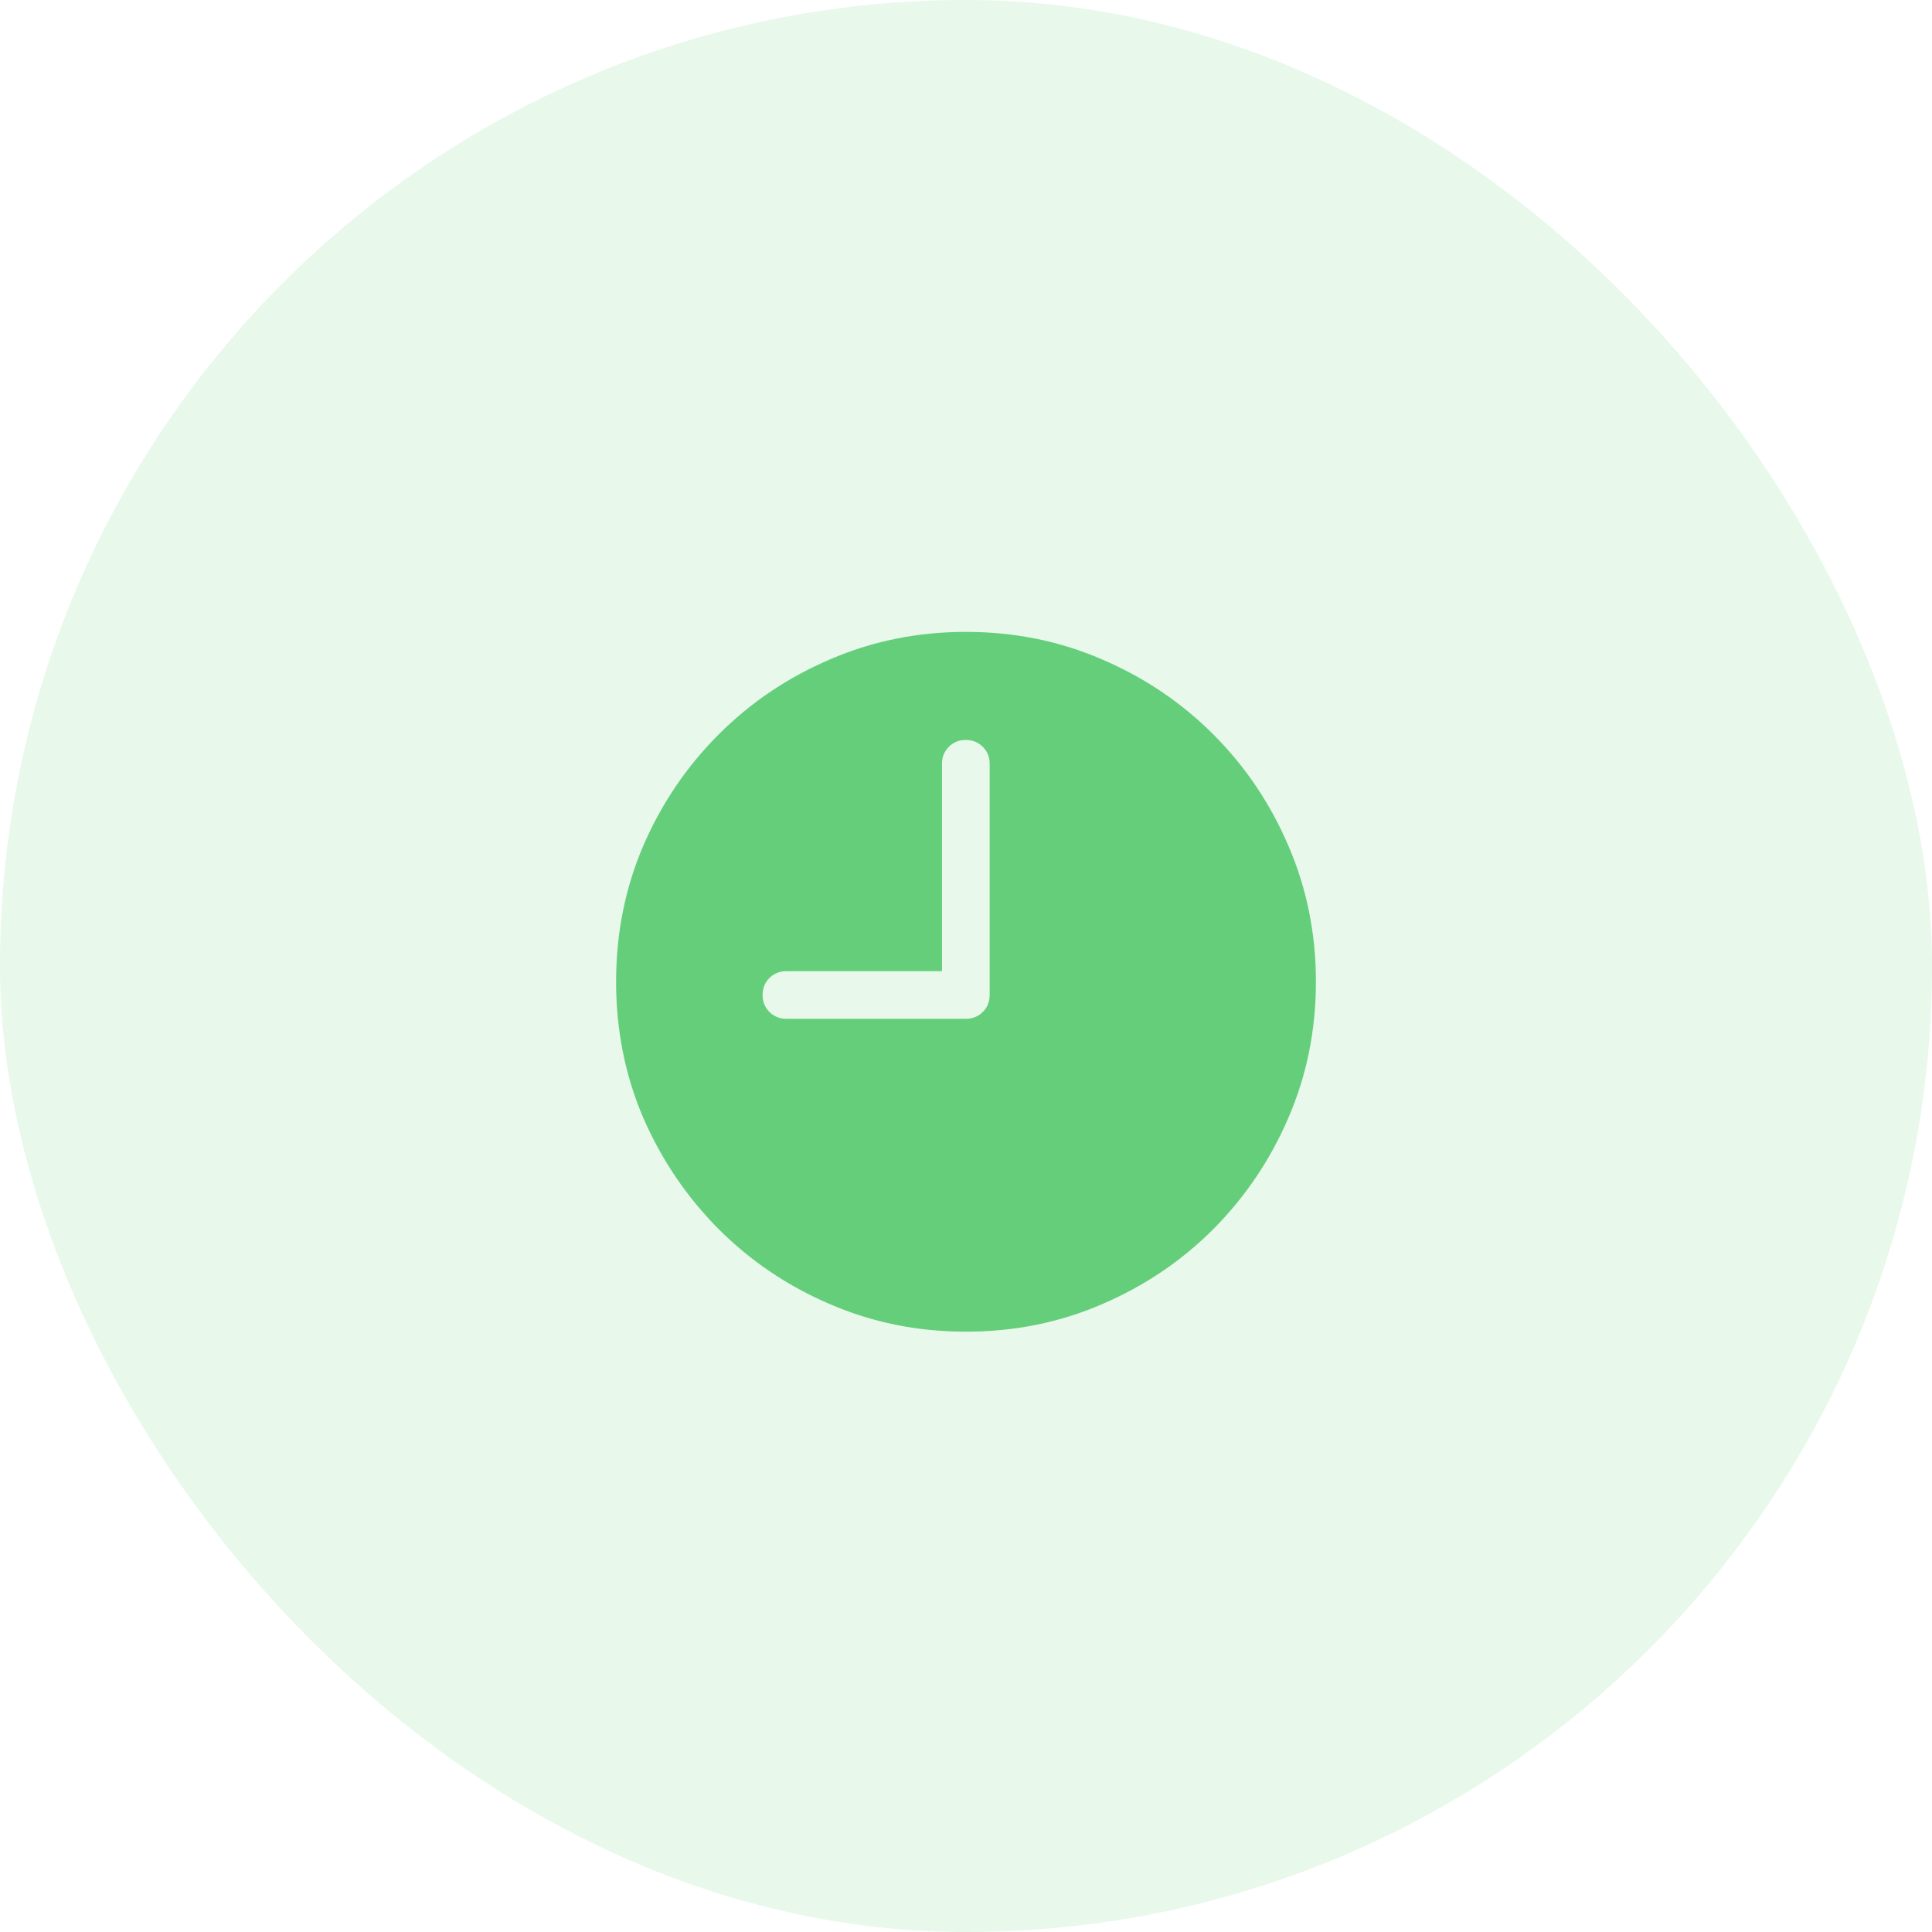
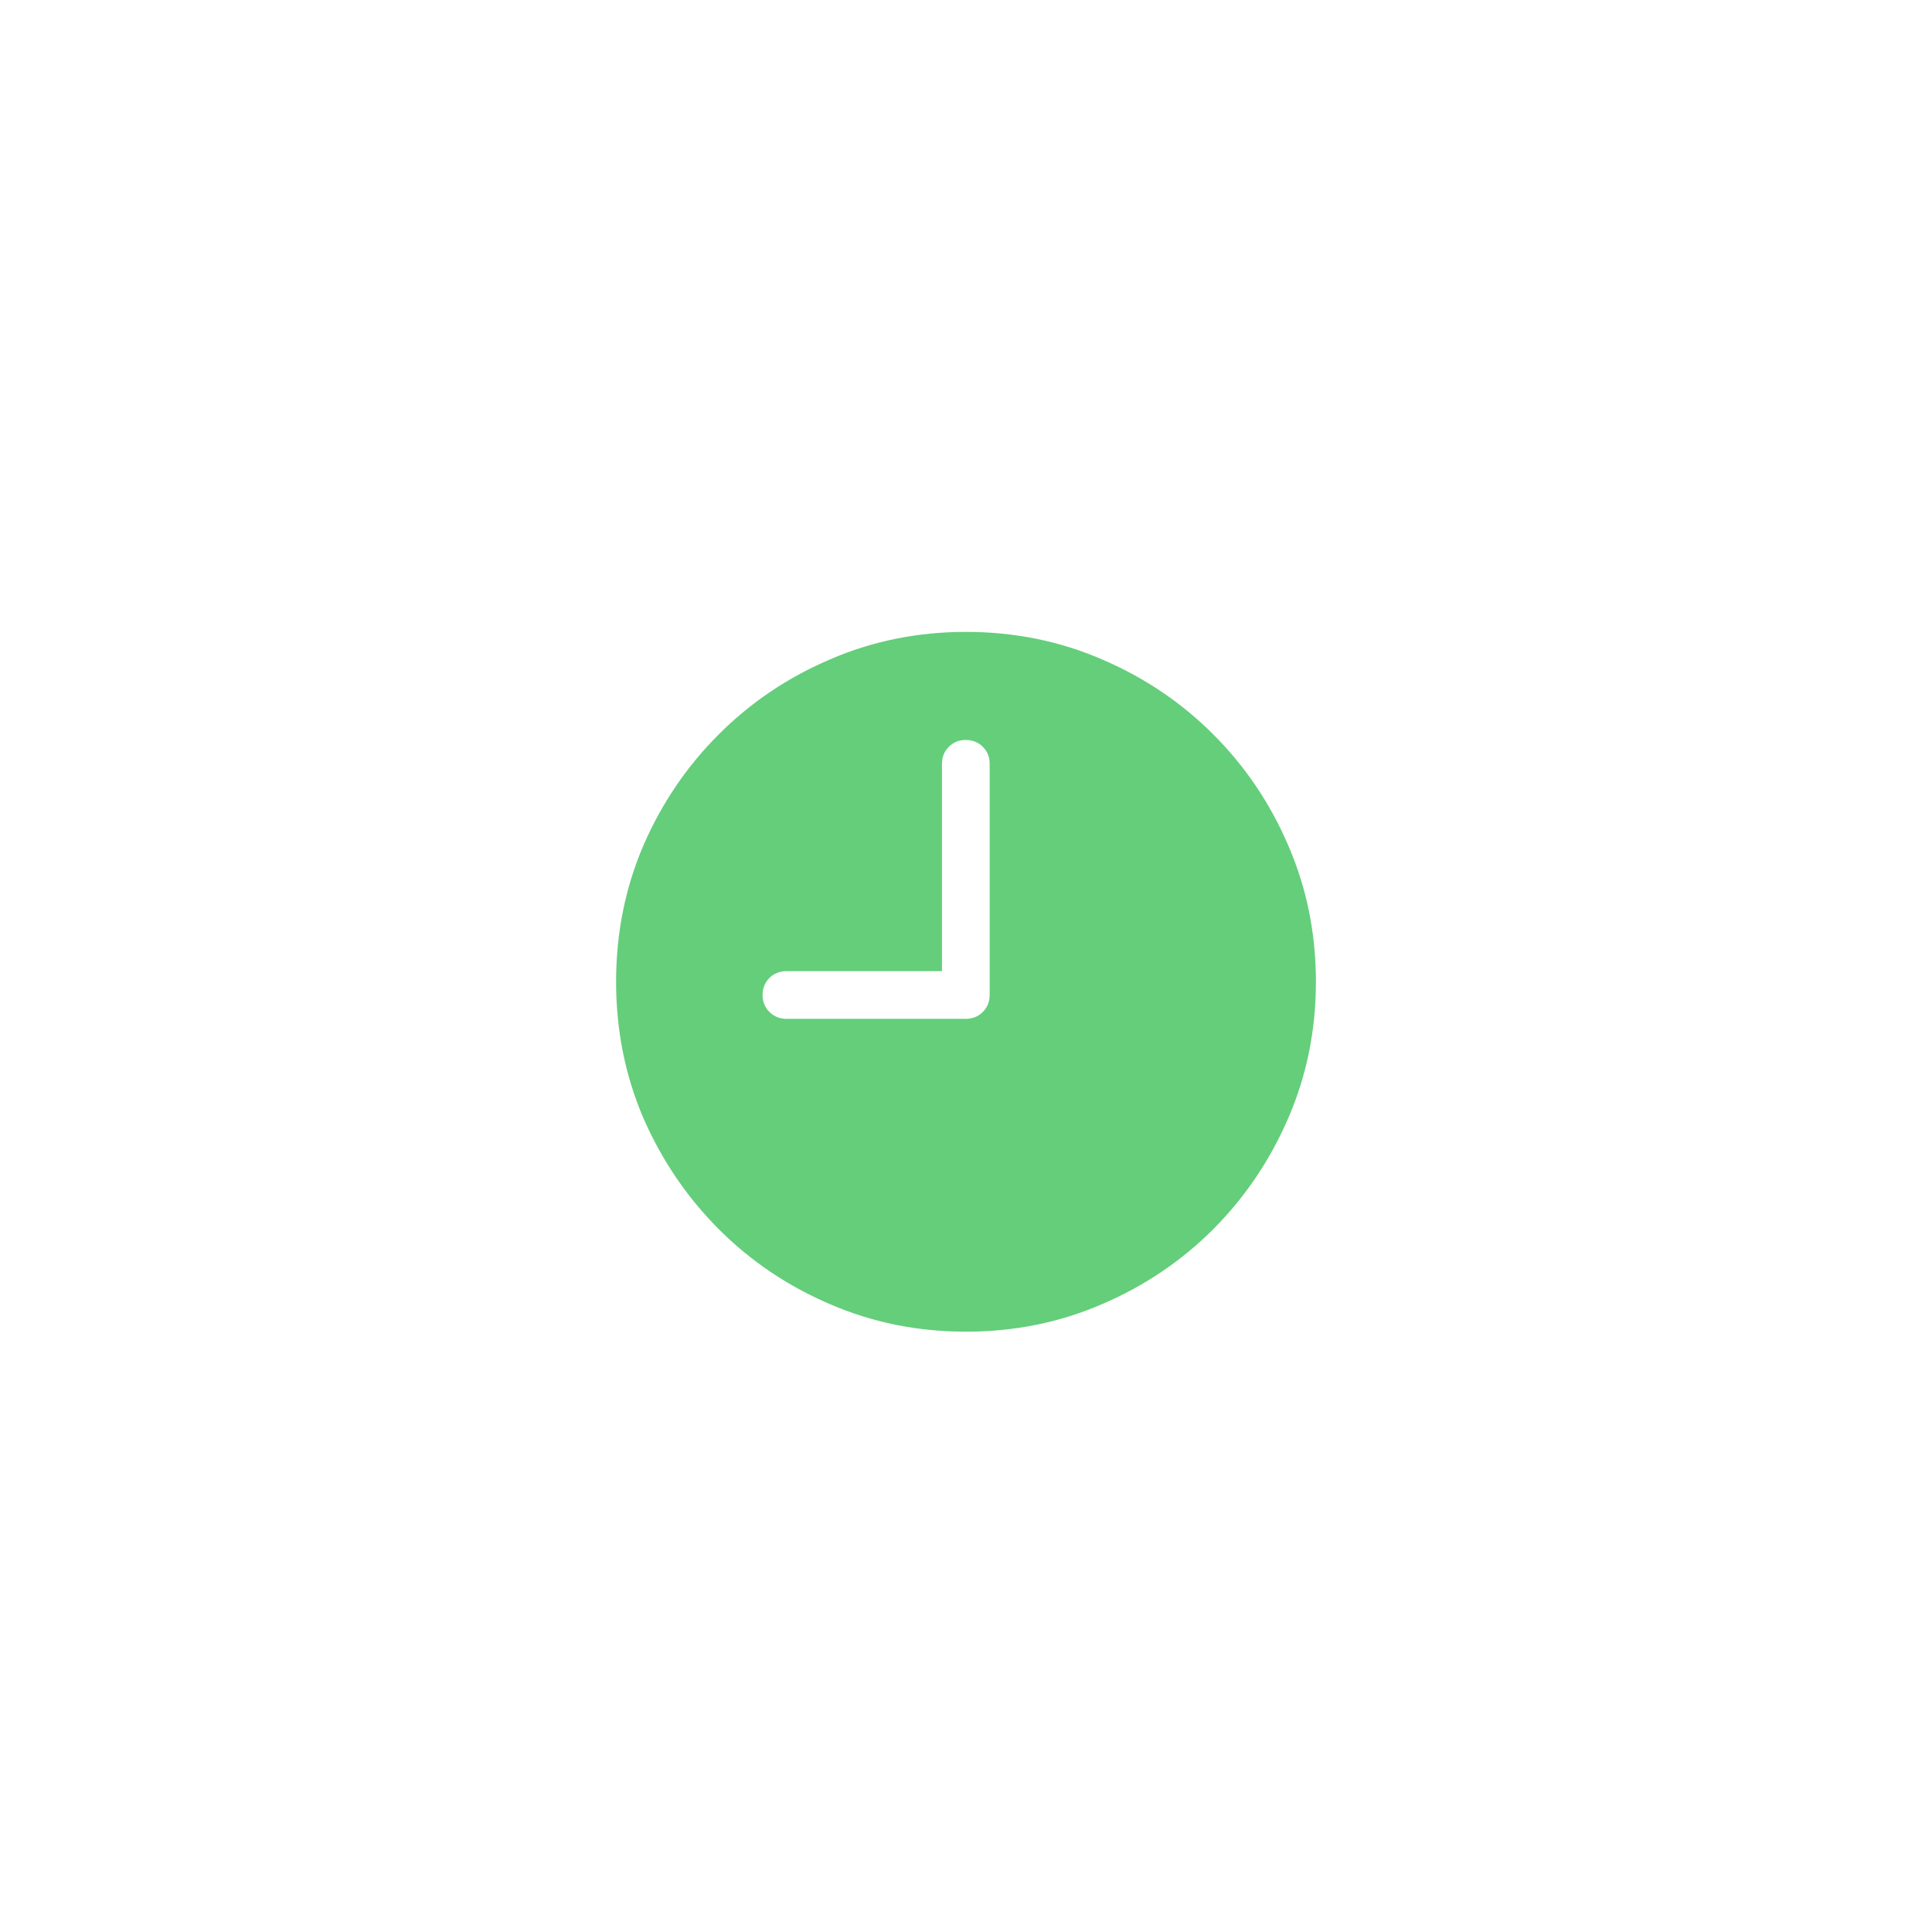
<svg xmlns="http://www.w3.org/2000/svg" width="44" height="44" viewBox="0 0 44 44" fill="none">
-   <rect width="44" height="44" rx="22" fill="#64CE7B" fill-opacity="0.15" />
  <path d="M17.914 23.203H21.992C22.148 23.203 22.279 23.151 22.383 23.047C22.487 22.943 22.539 22.812 22.539 22.656V17.391C22.539 17.24 22.487 17.112 22.383 17.008C22.279 16.904 22.148 16.852 21.992 16.852C21.841 16.852 21.713 16.904 21.609 17.008C21.505 17.112 21.453 17.24 21.453 17.391V22.117H17.914C17.758 22.117 17.628 22.169 17.523 22.273C17.419 22.378 17.367 22.505 17.367 22.656C17.367 22.812 17.419 22.943 17.523 23.047C17.628 23.151 17.758 23.203 17.914 23.203ZM22 30.328C20.901 30.328 19.87 30.12 18.906 29.703C17.943 29.292 17.096 28.721 16.367 27.992C15.638 27.258 15.065 26.412 14.648 25.453C14.237 24.49 14.031 23.458 14.031 22.359C14.031 21.26 14.237 20.229 14.648 19.266C15.065 18.302 15.638 17.456 16.367 16.727C17.096 15.997 17.943 15.427 18.906 15.016C19.87 14.599 20.901 14.391 22 14.391C23.099 14.391 24.13 14.599 25.094 15.016C26.057 15.427 26.904 15.997 27.633 16.727C28.362 17.456 28.932 18.302 29.344 19.266C29.76 20.229 29.969 21.26 29.969 22.359C29.969 23.458 29.76 24.49 29.344 25.453C28.932 26.412 28.362 27.258 27.633 27.992C26.904 28.721 26.057 29.292 25.094 29.703C24.13 30.12 23.099 30.328 22 30.328Z" fill="#64CE7B" />
</svg>